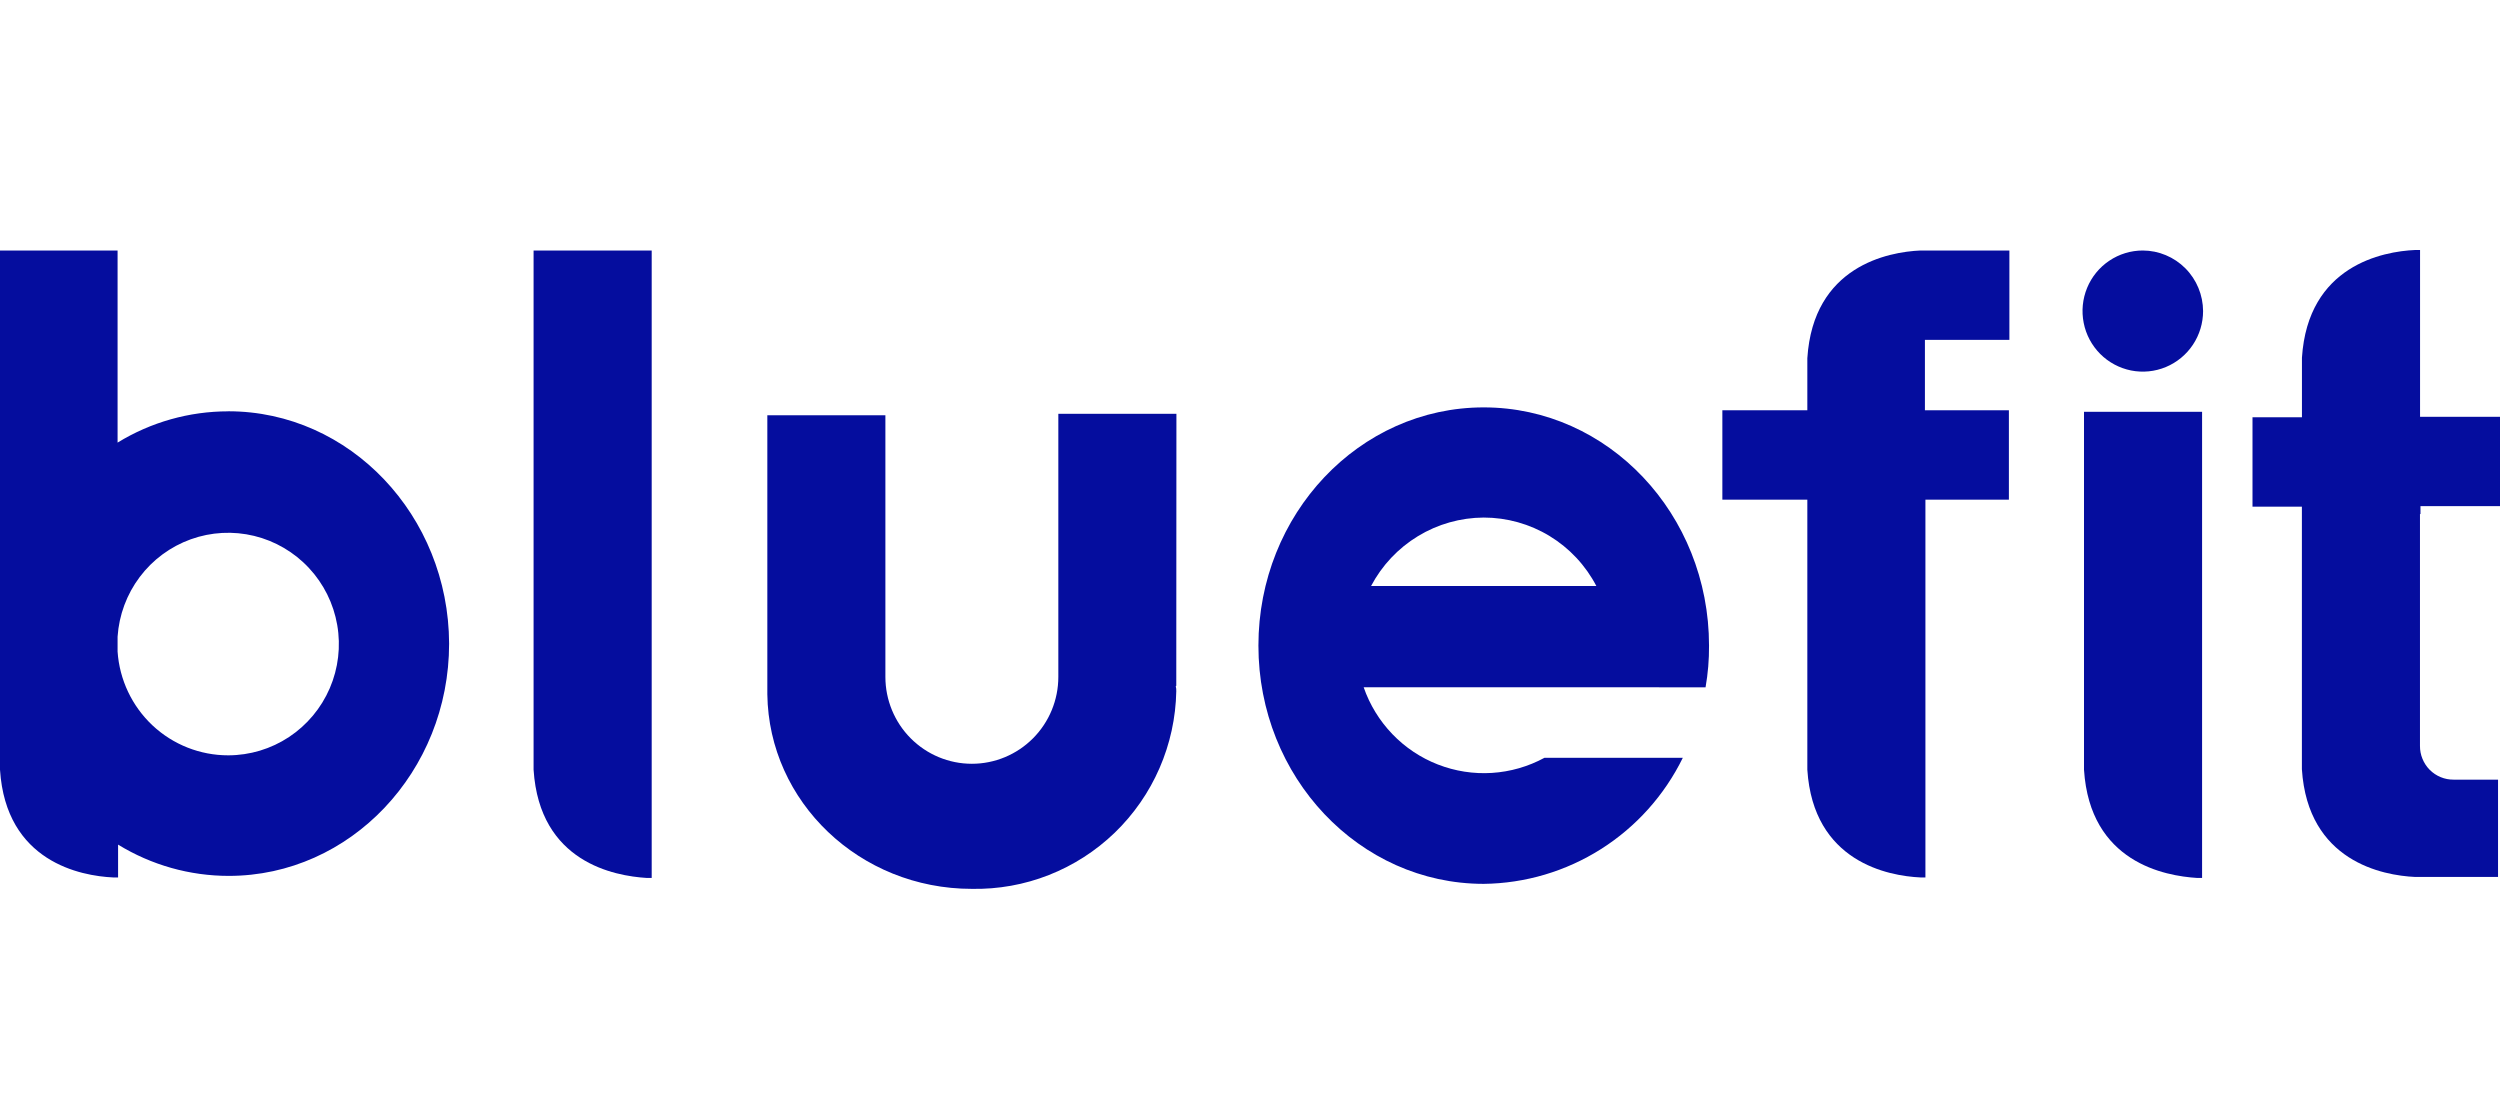
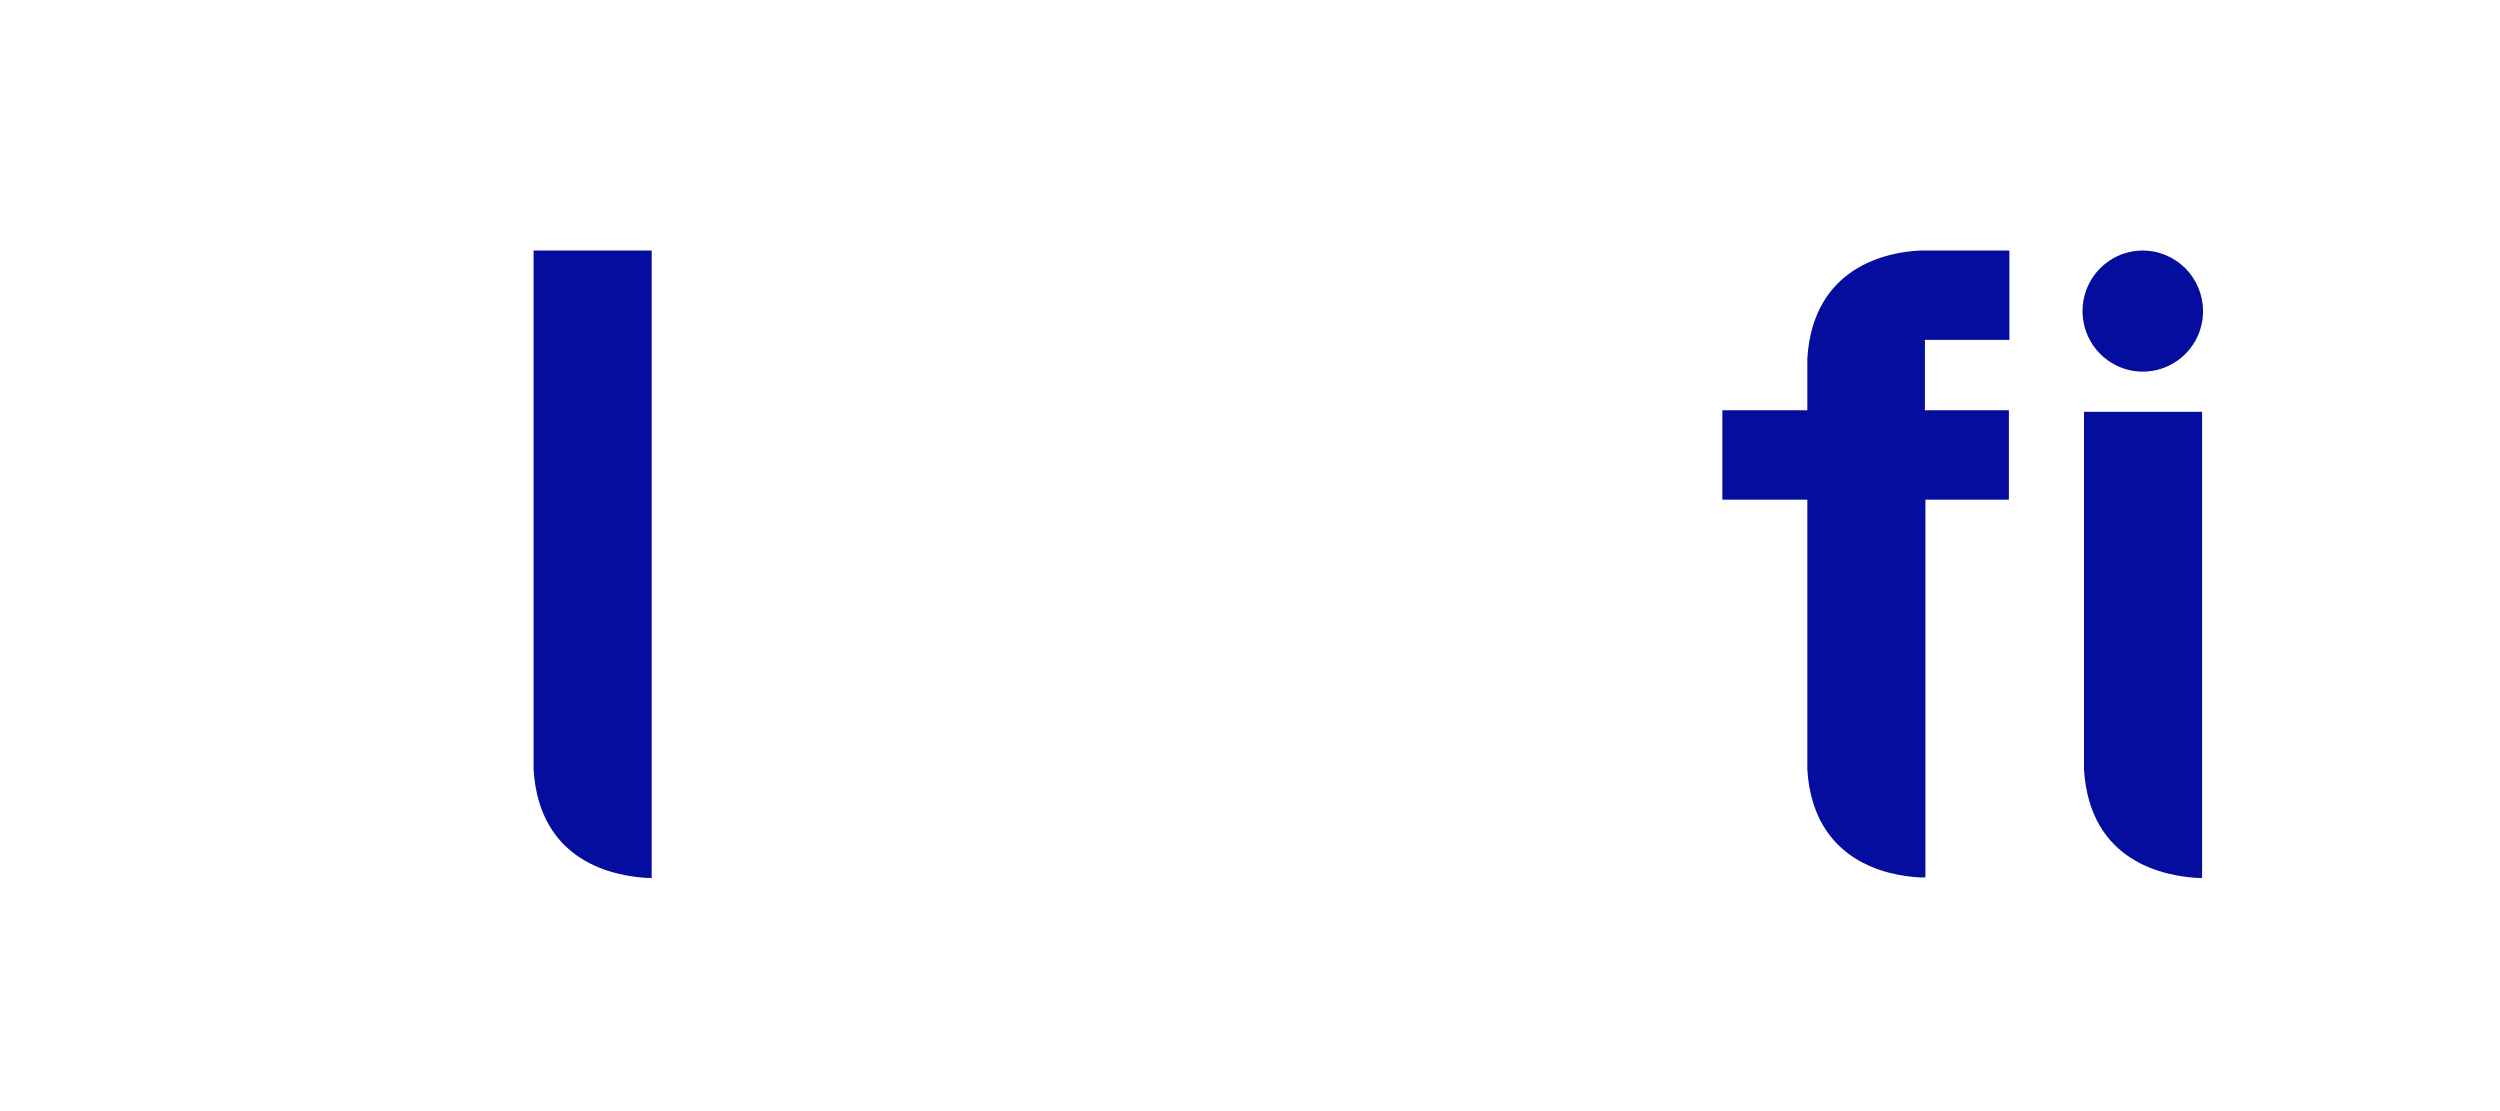
<svg xmlns="http://www.w3.org/2000/svg" width="90" height="40" viewBox="0 0 90 40" fill="none">
  <path d="M23.283 31.606H23.461V9.018H19.209V27.71C19.423 31.051 22.126 31.534 23.283 31.606Z" fill="#050D9E" />
  <path d="M79.097 31.606H79.275V14.826H75.024V27.71C75.238 31.052 77.941 31.534 79.097 31.606Z" fill="#050D9E" />
-   <path d="M42.351 14.897H38.1V24.369C38.1 25.198 37.772 25.993 37.188 26.58C36.604 27.166 35.813 27.496 34.987 27.496C34.161 27.496 33.37 27.166 32.786 26.58C32.202 25.993 31.874 25.198 31.874 24.369V14.949H27.624V24.994C27.675 28.871 30.95 31.999 34.985 31.999C35.933 32.017 36.876 31.849 37.759 31.501C38.642 31.154 39.449 30.635 40.133 29.975C40.816 29.314 41.364 28.525 41.743 27.652C42.123 26.779 42.328 25.839 42.346 24.886C42.349 24.826 42.343 24.766 42.328 24.707C42.328 24.705 42.329 24.703 42.33 24.701C42.331 24.698 42.332 24.696 42.334 24.695C42.335 24.693 42.337 24.692 42.339 24.691C42.342 24.69 42.344 24.689 42.346 24.689L42.351 14.897Z" fill="#050D9E" />
-   <path d="M53.414 18.632C54.249 18.632 55.069 18.862 55.784 19.296C56.499 19.731 57.082 20.354 57.469 21.097H49.358C49.749 20.356 50.333 19.735 51.047 19.301C51.761 18.867 52.579 18.636 53.414 18.632ZM59.728 24.744H61.4C61.487 24.248 61.529 23.746 61.525 23.243C61.525 18.507 57.896 14.666 53.414 14.666C48.933 14.666 45.303 18.507 45.303 23.242C45.303 27.977 48.933 31.819 53.414 31.819C54.909 31.802 56.371 31.368 57.636 30.567C58.901 29.766 59.921 28.628 60.582 27.28H55.602C55.018 27.597 54.372 27.783 53.709 27.825C53.046 27.867 52.383 27.763 51.764 27.522C51.144 27.281 50.585 26.907 50.124 26.427C49.663 25.947 49.31 25.372 49.092 24.742H59.729L59.728 24.744Z" fill="#050D9E" />
  <path d="M79.311 11.198C79.311 11.63 79.184 12.051 78.945 12.41C78.707 12.768 78.368 13.048 77.971 13.213C77.575 13.378 77.139 13.421 76.717 13.337C76.297 13.252 75.91 13.045 75.606 12.74C75.303 12.435 75.096 12.047 75.013 11.624C74.929 11.201 74.972 10.762 75.136 10.364C75.3 9.966 75.578 9.625 75.935 9.386C76.292 9.146 76.712 9.018 77.141 9.018C77.716 9.02 78.266 9.251 78.673 9.659C79.079 10.068 79.308 10.621 79.311 11.198Z" fill="#050D9E" />
-   <path d="M8.218 27.192C7.206 27.193 6.231 26.808 5.491 26.115C4.752 25.421 4.302 24.471 4.233 23.457V22.921C4.285 22.142 4.562 21.395 5.03 20.772C5.498 20.149 6.138 19.677 6.869 19.414C7.601 19.151 8.393 19.109 9.149 19.292C9.904 19.476 10.59 19.877 11.121 20.447C11.653 21.016 12.007 21.73 12.14 22.499C12.274 23.268 12.18 24.06 11.872 24.776C11.563 25.493 11.053 26.103 10.404 26.533C9.755 26.962 8.995 27.191 8.218 27.192ZM8.218 14.808C6.812 14.808 5.433 15.197 4.233 15.934V9.018H0V27.71C0.214 31.034 2.917 31.534 4.073 31.588H4.251V30.406C5.451 31.143 6.83 31.532 8.236 31.532C12.611 31.532 16.168 27.779 16.168 23.169C16.151 18.559 12.593 14.806 8.218 14.806" fill="#050D9E" />
  <path d="M72.338 12.235V9.018H69.137C67.98 9.069 65.277 9.572 65.064 12.896V14.77H62.005V17.987H65.064V27.71C65.277 31.034 67.98 31.534 69.137 31.588H69.315V17.989H72.32V14.77H69.297V12.235H72.338Z" fill="#050D9E" />
-   <path d="M87.137 18.507V18.221H90V15.005H87.122V9H86.944C85.788 9.051 83.084 9.554 82.87 12.878V15.022H81.09V18.239H82.868V27.692C83.081 31.016 85.785 31.516 86.941 31.57H89.929V28.067H88.329C88.169 28.068 88.011 28.038 87.865 27.977C87.717 27.917 87.583 27.827 87.47 27.714C87.358 27.601 87.269 27.466 87.209 27.318C87.148 27.17 87.118 27.012 87.119 26.852V18.507H87.137Z" fill="#050D9E" />
</svg>